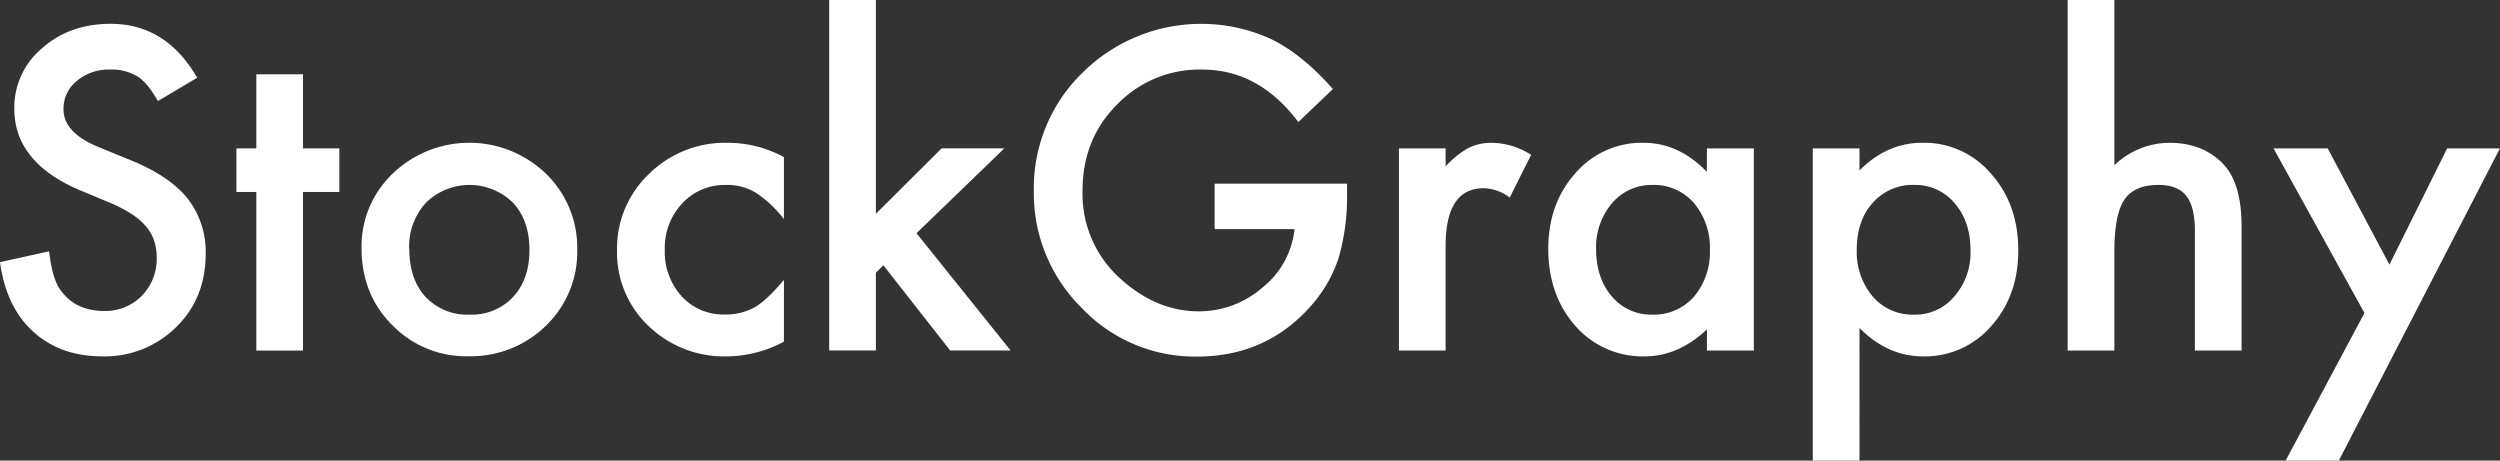
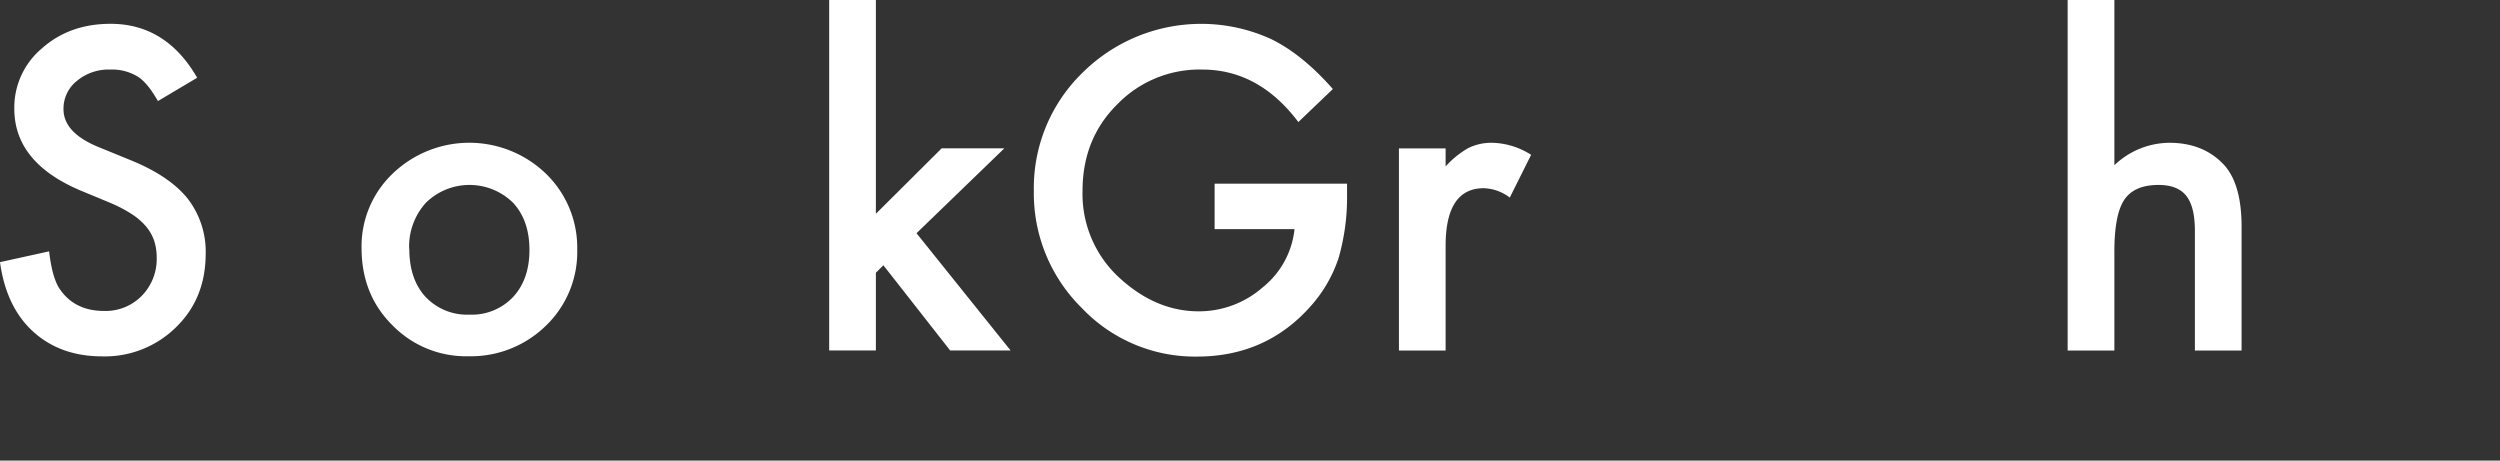
<svg xmlns="http://www.w3.org/2000/svg" viewBox="0 0 611.02 112.57">
  <rect x="0" y="0" width="611.02" height="112.57" fill="#333333" stroke="none" />
  <defs>
    <style>.cls-1{fill:#ffffff;}</style>
  </defs>
  <title>Fichier 1</title>
  <g id="Calque_2" data-name="Calque 2">
    <g id="レイヤー_1" data-name="レイヤー 1">
      <path class="cls-1" d="M48.19,19,38.6,24.7Q35.92,20,33.48,18.62A12,12,0,0,0,26.94,17a12.09,12.09,0,0,0-8.17,2.79,8.65,8.65,0,0,0-3.25,6.9q0,5.73,8.53,9.24l7.81,3.19q9.53,3.86,14,9.41a21.21,21.21,0,0,1,4.41,13.62Q50.22,73,43,80a24.75,24.75,0,0,1-18,7.1q-10.2,0-16.84-6T0,64.07l12-2.64q.81,6.9,2.84,9.54Q18.47,76,25.47,76a12.37,12.37,0,0,0,9.18-3.7A12.84,12.84,0,0,0,38.3,63a13.23,13.23,0,0,0-.63-4.18,10.79,10.79,0,0,0-2-3.5,15.81,15.81,0,0,0-3.48-3,33.89,33.89,0,0,0-5.07-2.67l-7.56-3.14Q3.5,39.67,3.5,26.58a18.87,18.87,0,0,1,6.75-14.76q6.74-6,16.79-6Q40.59,5.83,48.19,19Z" />
-       <path class="cls-1" d="M74.06,46.92V85.68H62.65V46.92H57.78V36.27h4.87V18.16H74.06V36.27h8.88V46.92Z" />
      <path class="cls-1" d="M88.37,60.62A24.52,24.52,0,0,1,96,42.41a27,27,0,0,1,37.44.05A25.17,25.17,0,0,1,141.08,61a25,25,0,0,1-7.66,18.61,26.21,26.21,0,0,1-18.93,7.46,25.1,25.1,0,0,1-18.61-7.61Q88.37,72,88.37,60.62Zm11.67.2q0,7.41,3.95,11.72A13.94,13.94,0,0,0,114.7,76.9a13.89,13.89,0,0,0,10.7-4.31q4-4.31,4-11.51c0-4.81-1.34-8.64-4-11.52a15.2,15.2,0,0,0-21.31,0A15.89,15.89,0,0,0,100,60.82Z" />
-       <path class="cls-1" d="M191.6,38.4V53.57a27.94,27.94,0,0,0-7-6.55,13.7,13.7,0,0,0-7.15-1.82,14.1,14.1,0,0,0-10.71,4.51A15.84,15.84,0,0,0,162.48,61a16.19,16.19,0,0,0,4.11,11.41,13.84,13.84,0,0,0,10.6,4.46,14.57,14.57,0,0,0,7.26-1.77q3-1.72,7.15-6.7V83.5a30,30,0,0,1-13.9,3.6,26.58,26.58,0,0,1-19.17-7.41,24.68,24.68,0,0,1-7.72-18.51,25.05,25.05,0,0,1,7.82-18.67A26.43,26.43,0,0,1,177.8,34.9,28.7,28.7,0,0,1,191.6,38.4Z" />
      <path class="cls-1" d="M214.07,0V52.25l16.08-16h15.32L224,57l23,28.66H232.23L215.9,64.83l-1.83,1.83v19H202.66V0Z" />
      <path class="cls-1" d="M296.86,44.89h32.37v2.59a53.73,53.73,0,0,1-2.08,15.63,33.47,33.47,0,0,1-6.85,11.77Q309.4,87.15,292.55,87.15A38.14,38.14,0,0,1,264.4,75.28a39.33,39.33,0,0,1-11.72-28.61A39.28,39.28,0,0,1,264.6,17.75a41.17,41.17,0,0,1,46.16-8.16q7.61,3.75,15,12.17l-8.43,8.07Q307.67,17,293.82,17A28,28,0,0,0,273,25.57q-8.43,8.41-8.42,21.1a27.76,27.76,0,0,0,9.38,21.56q8.77,7.86,19,7.86a23.63,23.63,0,0,0,15.68-5.88A21,21,0,0,0,316.39,56H296.86Z" />
      <path class="cls-1" d="M341.91,36.27h11.41v4.41a22,22,0,0,1,5.58-4.51,12.76,12.76,0,0,1,5.89-1.27,18.43,18.43,0,0,1,9.43,2.94L369,48.29A11,11,0,0,0,362.65,46q-9.33,0-9.33,14.1V85.68H341.91Z" />
-       <path class="cls-1" d="M417.19,36.27h11.46V85.68H417.19V80.51Q410.14,87.1,402,87.1a21.84,21.84,0,0,1-16.94-7.41q-6.65-7.55-6.65-18.87,0-11.1,6.65-18.51a21.41,21.41,0,0,1,16.64-7.41q8.61,0,15.47,7.1ZM390.1,60.82q0,7.11,3.8,11.57a12.47,12.47,0,0,0,9.84,4.51A13.09,13.09,0,0,0,414,72.54a16.86,16.86,0,0,0,3.91-11.46A16.87,16.87,0,0,0,414,49.61a12.9,12.9,0,0,0-10.14-4.41A12.64,12.64,0,0,0,394,49.66,16.47,16.47,0,0,0,390.1,60.82Z" />
-       <path class="cls-1" d="M454.47,112.57H443.06V36.27h11.41v5.38q6.75-6.75,15.32-6.75a21.33,21.33,0,0,1,16.79,7.51q6.71,7.46,6.7,18.82,0,11.1-6.65,18.51A21.36,21.36,0,0,1,470,87.1q-8.67,0-15.52-6.95Zm27.14-51.29q0-7.11-3.85-11.57a12.47,12.47,0,0,0-9.84-4.51,13,13,0,0,0-10.2,4.36q-3.92,4.36-3.91,11.47a16.86,16.86,0,0,0,3.91,11.46,12.82,12.82,0,0,0,10.14,4.41,12.35,12.35,0,0,0,9.79-4.46A16.21,16.21,0,0,0,481.61,61.28Z" />
      <path class="cls-1" d="M505.35,0h11.42V40.38a19.65,19.65,0,0,1,13.44-5.48q8.37,0,13.39,5.43,4.26,4.71,4.26,15.06V85.68H536.45V56.46c0-4-.7-6.82-2.11-8.6s-3.66-2.66-6.77-2.66q-6,0-8.42,3.7t-2.38,12.89V85.68H505.35Z" />
-       <path class="cls-1" d="M577.89,76.5,555.67,36.27h13.24L584,64.68l14.1-28.41H611l-39.37,76.3h-13Z" />
    </g>
  </g>
</svg>